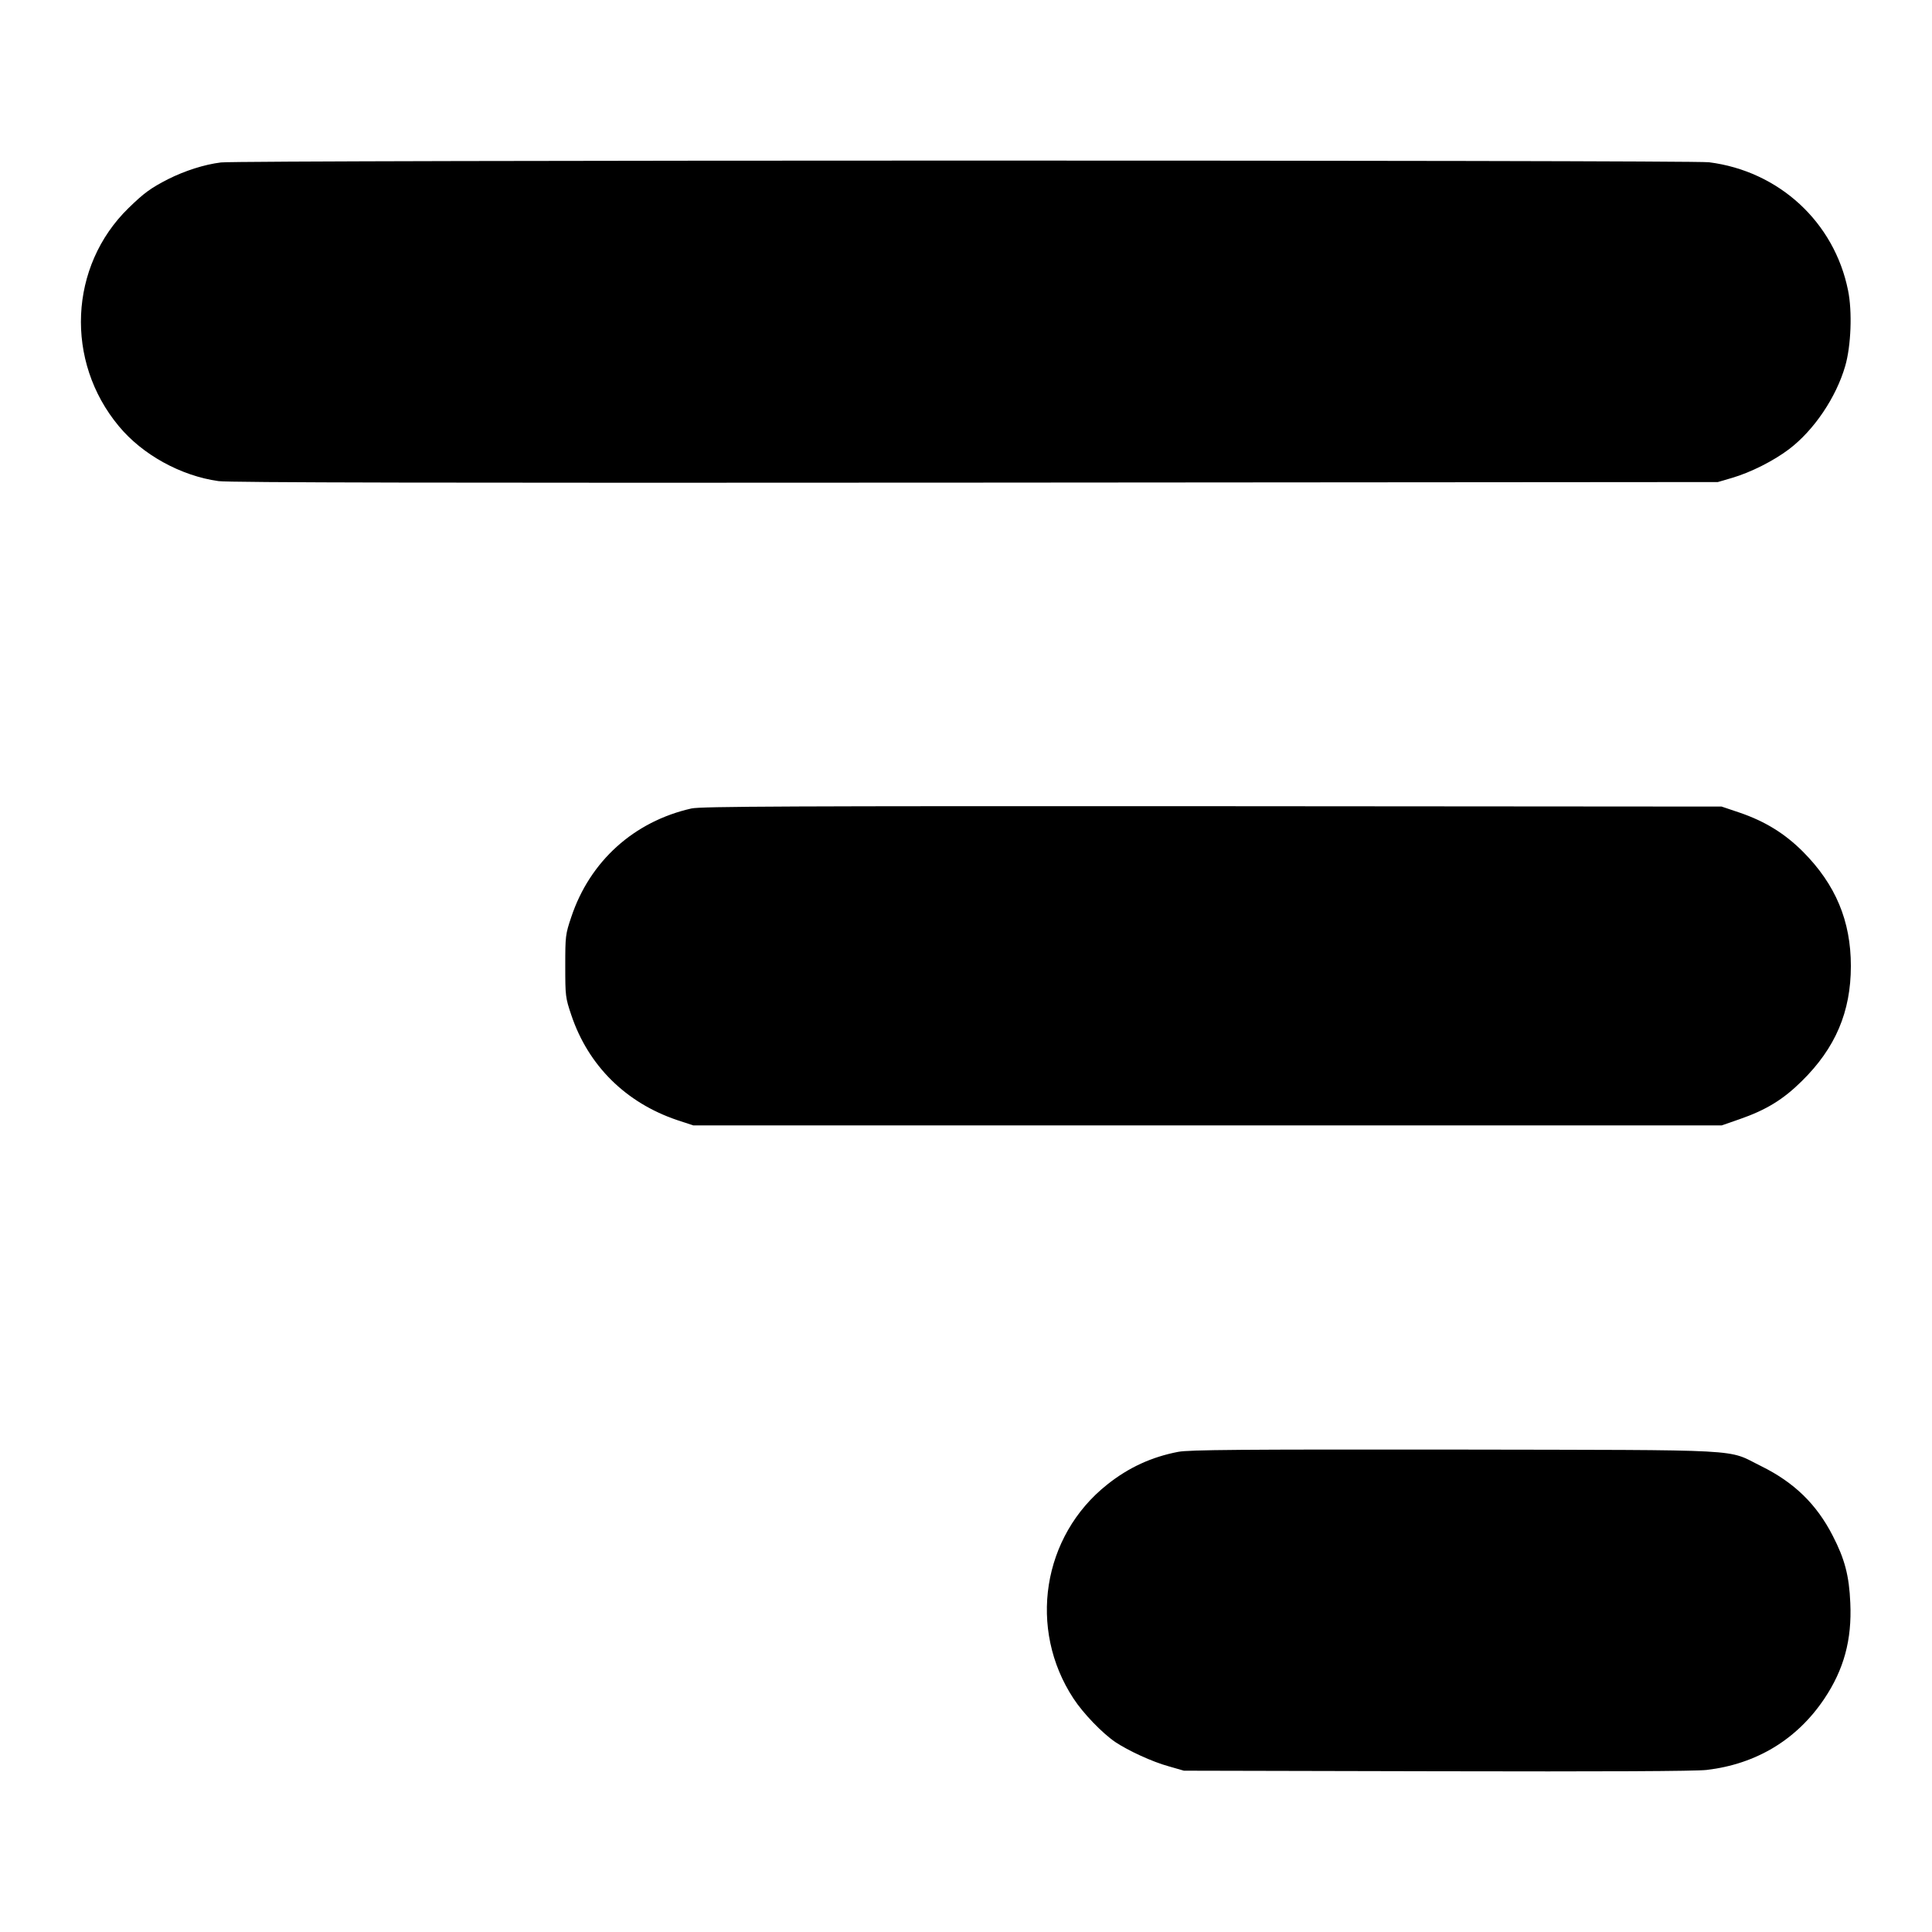
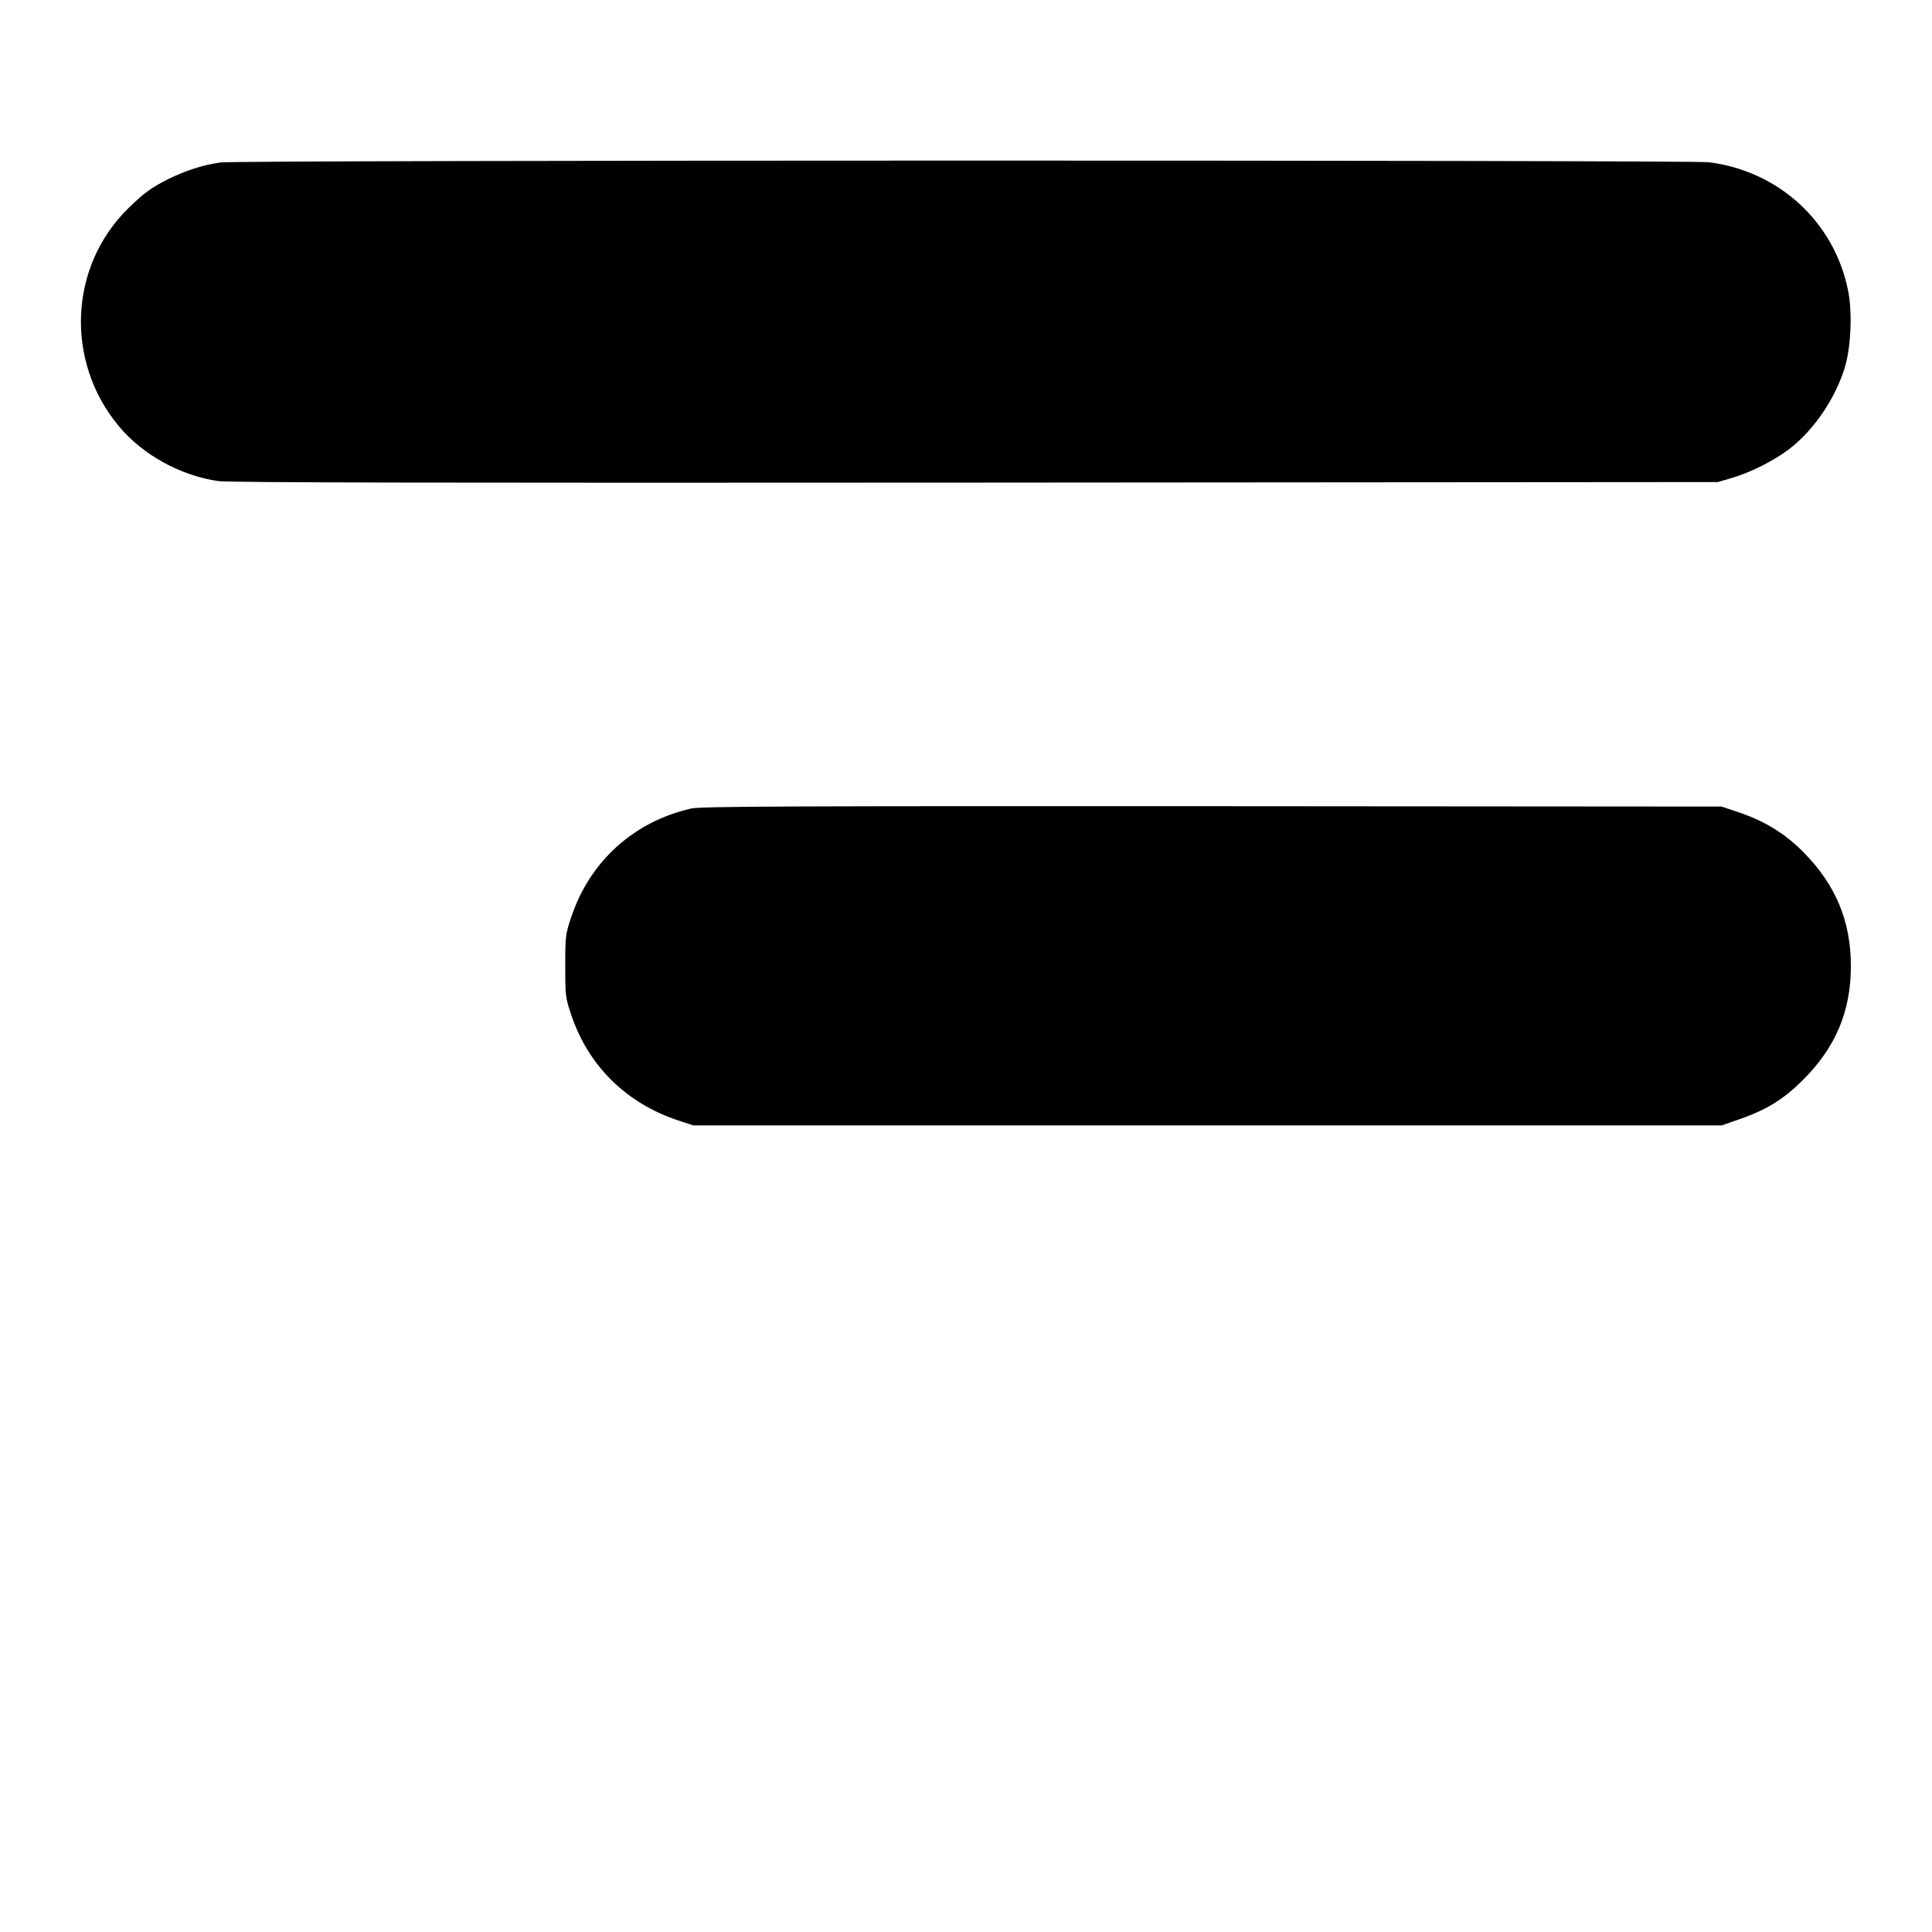
<svg xmlns="http://www.w3.org/2000/svg" version="1.0" width="1024pt" height="1024pt" viewBox="0 0 1024 1024" preserveAspectRatio="xMidYMid meet">
  <g transform="translate(0,1024) scale(0.1,-0.1)" fill="#000000" stroke="none">
    <path d="M1171 9379 c-89 -11 -191 -44 -281 -89 -91 -47 -126 -72 -209 -153 -315 -307 -338 -812 -51 -1156 125 -151 328 -263 528 -291 55 -8 1201 -10 4012 -8 l3935 3 75 22 c99 29 220 90 302 152 133 101 250 275 298 441 31 107 38 289 15 401 -73 362 -366 632 -737 679 -101 12 -7790 12 -7887 -1z" />
    <path d="M3665 5955 c-305 -69 -538 -279 -637 -575 -31 -92 -32 -101 -32 -260 0 -159 1 -168 32 -260 90 -268 289 -465 562 -557 l85 -28 2725 0 2725 0 95 33 c141 49 231 104 330 202 178 175 260 367 260 610 0 239 -81 432 -254 606 -96 96 -201 161 -336 207 l-95 32 -2700 2 c-2237 1 -2710 -1 -2760 -12z" />
-     <path d="M6245 2545 c-141 -27 -263 -83 -376 -173 -345 -273 -422 -766 -179 -1135 51 -78 151 -182 221 -230 69 -46 196 -105 284 -129 l80 -23 1340 -3 c893 -2 1370 0 1431 7 263 31 478 161 623 377 104 155 147 313 138 508 -6 145 -30 234 -93 356 -86 168 -205 283 -379 369 -189 93 -44 85 -1625 88 -1128 1 -1408 -1 -1465 -12z" />
  </g>
</svg>